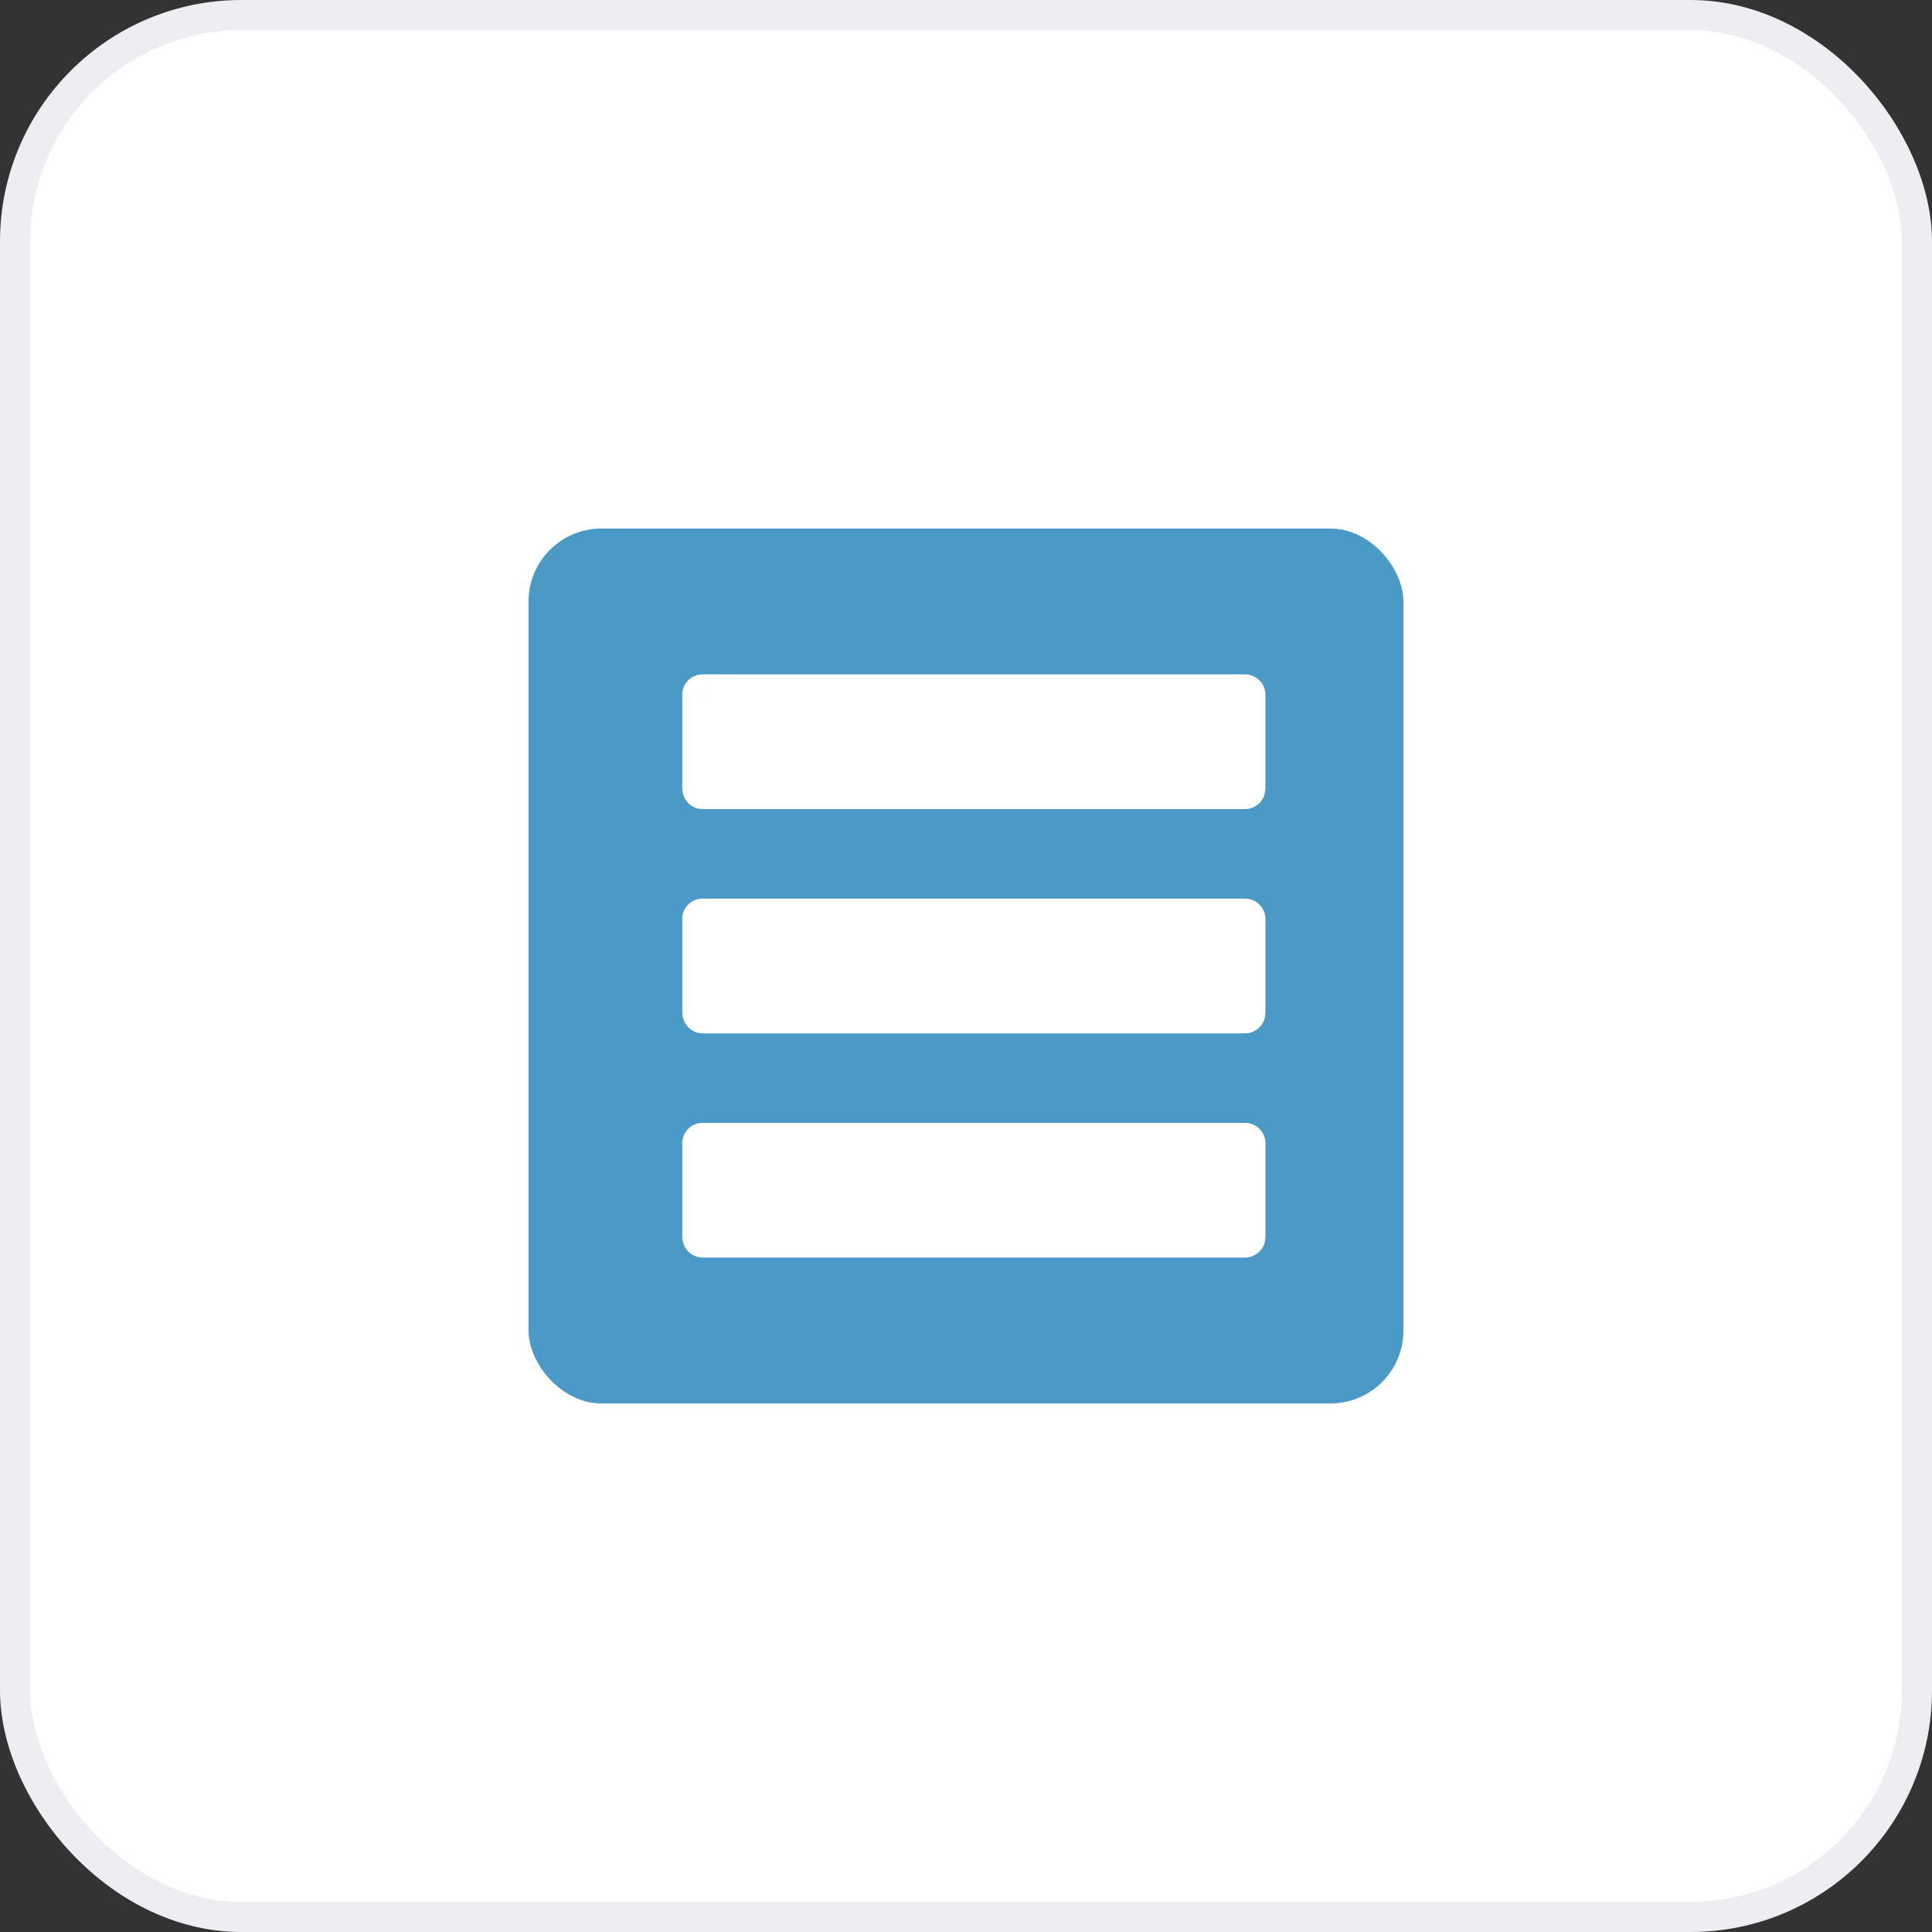
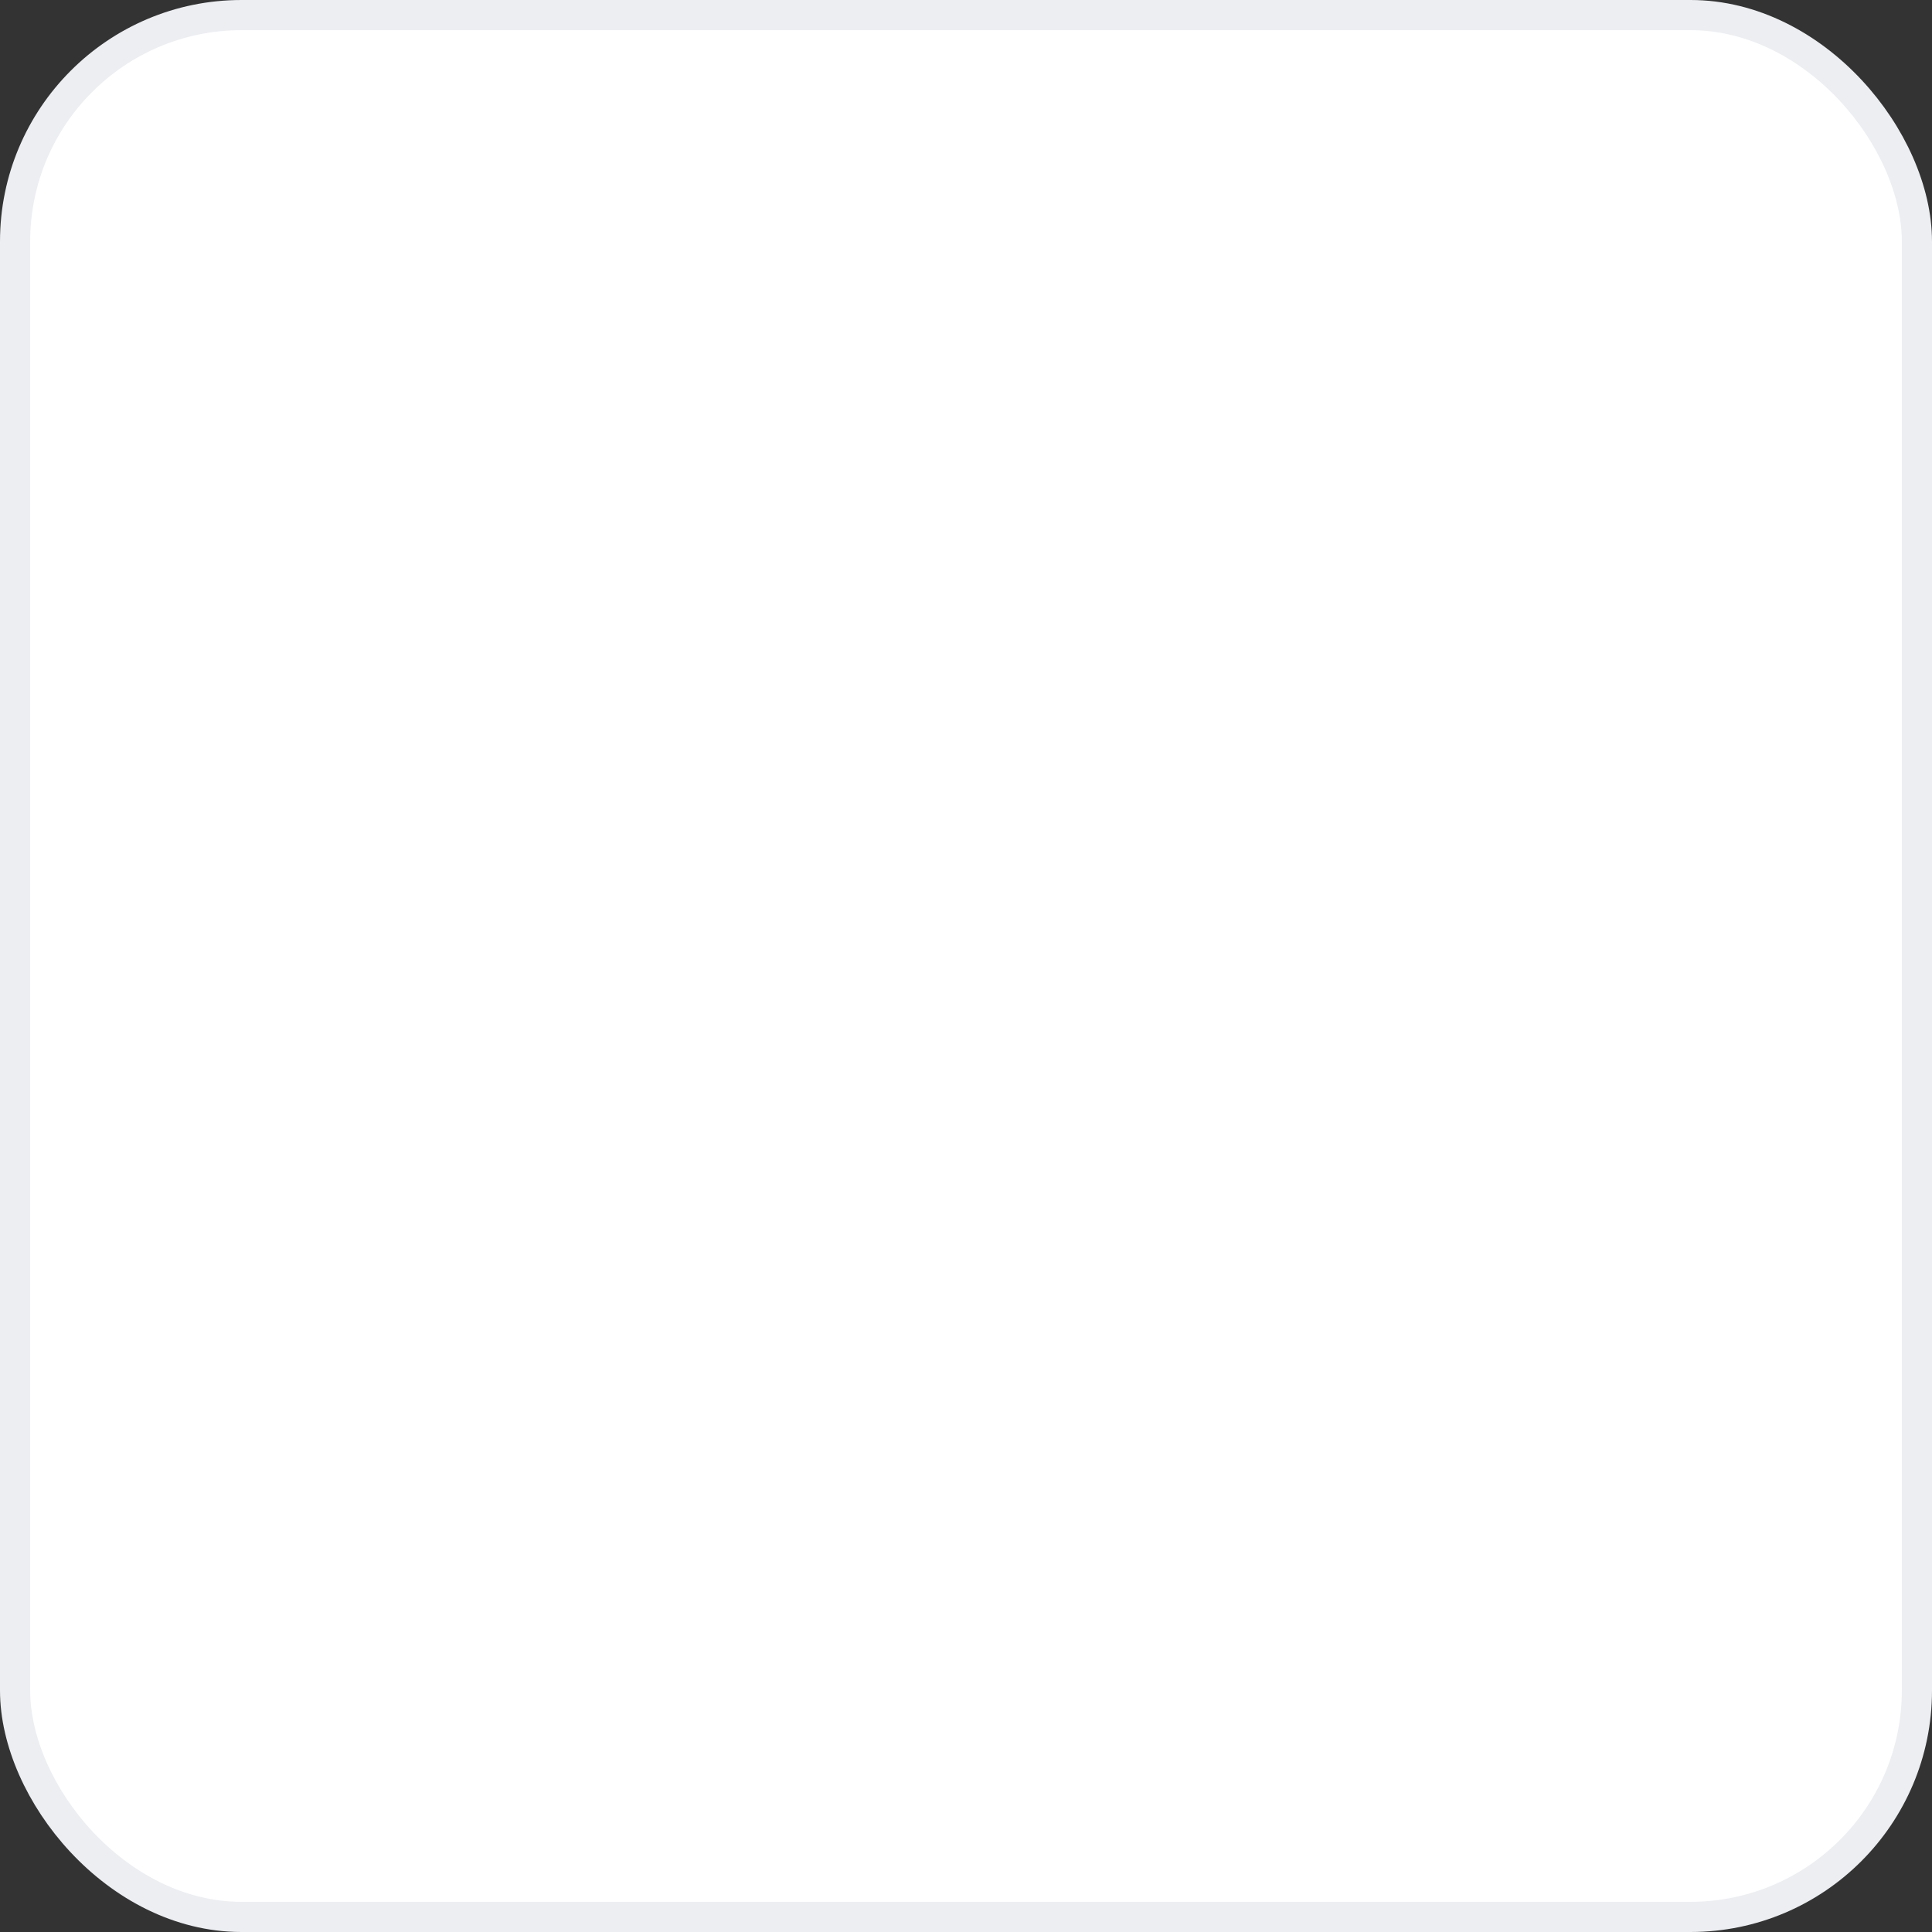
<svg xmlns="http://www.w3.org/2000/svg" width="64" height="64" viewBox="0 0 64 64" fill="none">
  <rect x="0" y="0" width="64" height="64" fill="#333333" stroke="none" />
  <rect x="0.5" y="0.5" width="63" height="63" rx="7.5" fill="white" />
  <rect x="0.5" y="0.5" width="63" height="63" rx="7.5" stroke="#ECEEF1" />
  <g clip-path="url(#clip0_5076_36321)">
    <rect x="17.508" y="17.509" width="28.982" height="28.982" rx="2.415" fill="#4B99C6" />
    <path d="M22.601 26.128H22.605C22.605 26.305 22.675 26.476 22.8 26.602C22.925 26.729 23.095 26.801 23.273 26.802V26.803H41.244V26.803C41.422 26.802 41.593 26.73 41.719 26.604C41.845 26.477 41.916 26.306 41.916 26.128H41.919V23.014C41.919 22.835 41.848 22.663 41.721 22.537C41.594 22.41 41.423 22.339 41.244 22.339H23.273C23.094 22.339 22.922 22.41 22.796 22.537C22.669 22.664 22.598 22.836 22.598 23.015C22.598 23.026 22.601 23.037 22.601 23.049L22.601 26.128ZM41.243 29.768H23.273C23.094 29.768 22.922 29.839 22.796 29.966C22.669 30.093 22.598 30.264 22.598 30.443C22.598 30.455 22.601 30.466 22.601 30.478V33.556H22.605C22.605 33.734 22.675 33.905 22.8 34.031C22.926 34.157 23.096 34.229 23.273 34.231V34.232H41.244C41.423 34.231 41.594 34.159 41.72 34.032C41.846 33.906 41.916 33.735 41.917 33.556H41.92V30.442C41.919 30.263 41.848 30.092 41.721 29.965C41.594 29.839 41.423 29.768 41.243 29.768ZM41.243 37.196H23.273C23.094 37.196 22.922 37.267 22.796 37.394C22.669 37.521 22.598 37.693 22.598 37.872C22.598 37.883 22.601 37.894 22.601 37.906V40.984H22.605C22.605 41.162 22.675 41.333 22.8 41.459C22.926 41.586 23.096 41.658 23.273 41.66V41.66H41.244C41.423 41.659 41.594 41.587 41.72 41.461C41.846 41.334 41.917 41.163 41.917 40.984H41.92V37.87C41.919 37.691 41.848 37.52 41.721 37.393C41.594 37.267 41.422 37.196 41.243 37.196Z" fill="white" />
  </g>
  <defs>
    <clipPath id="clip0_5076_36321">
-       <rect x="17.508" y="17.509" width="28.982" height="28.982" rx="2.415" fill="white" />
-     </clipPath>
+       </clipPath>
  </defs>
</svg>